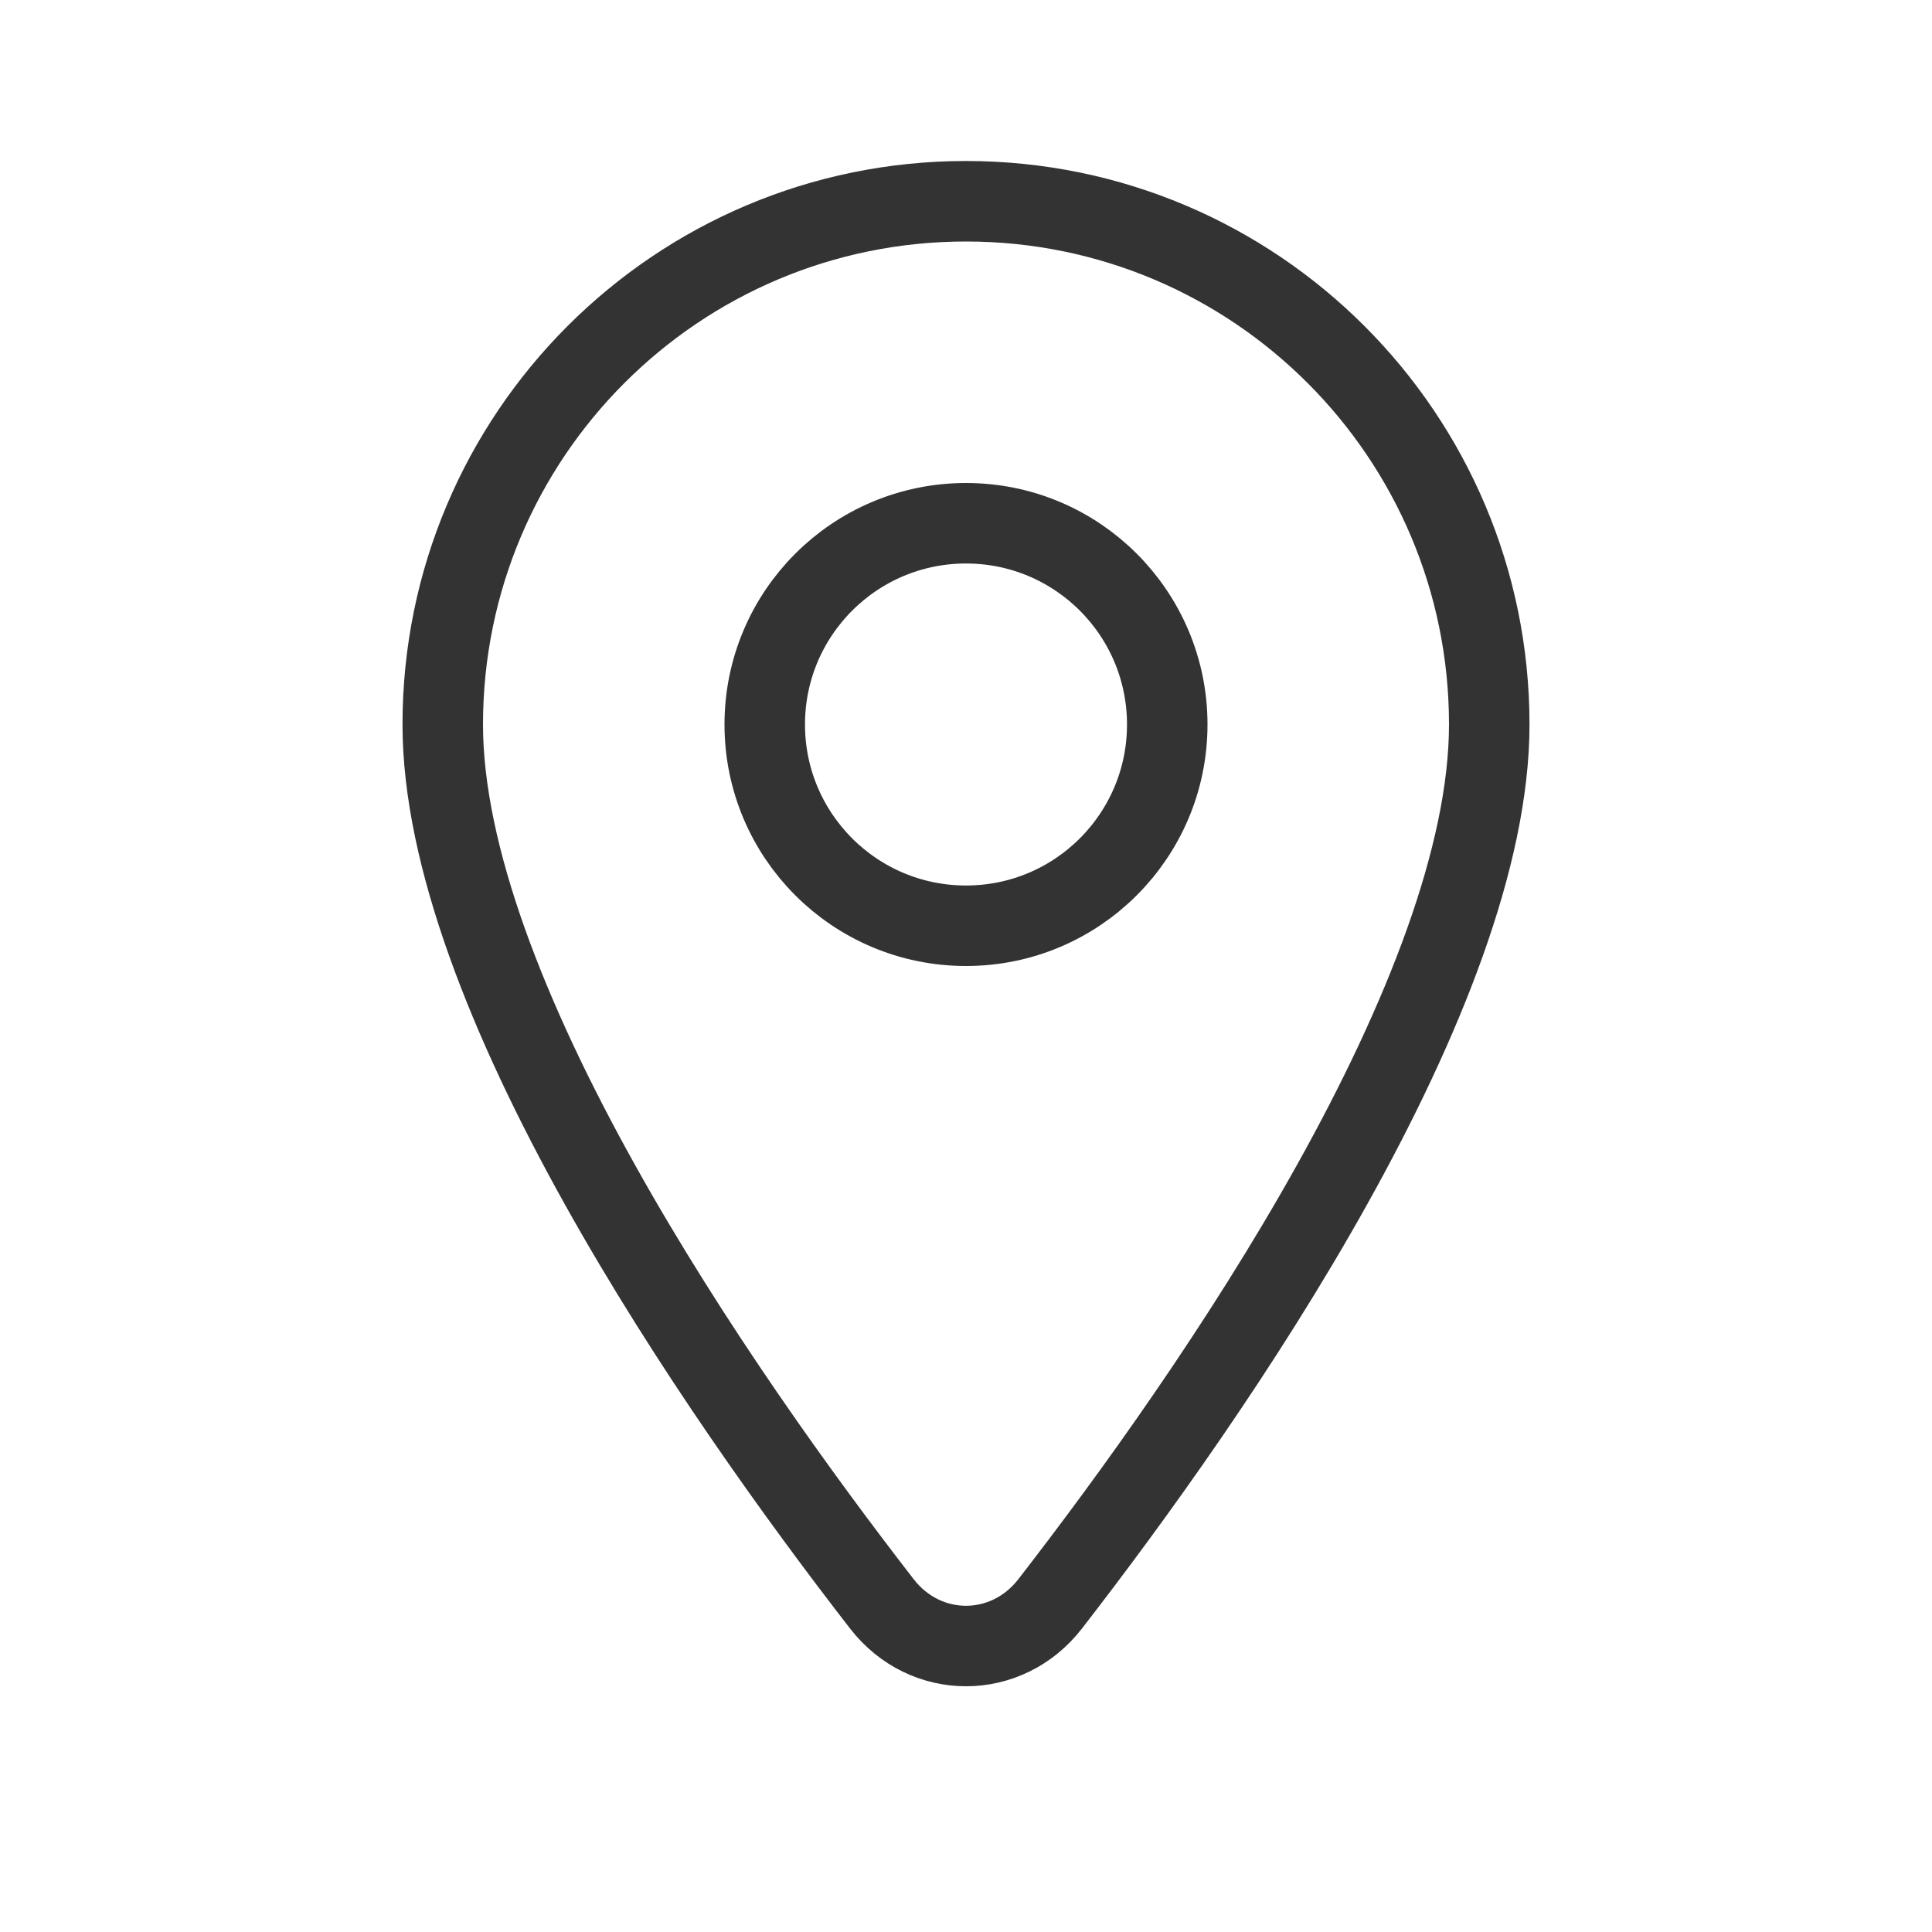
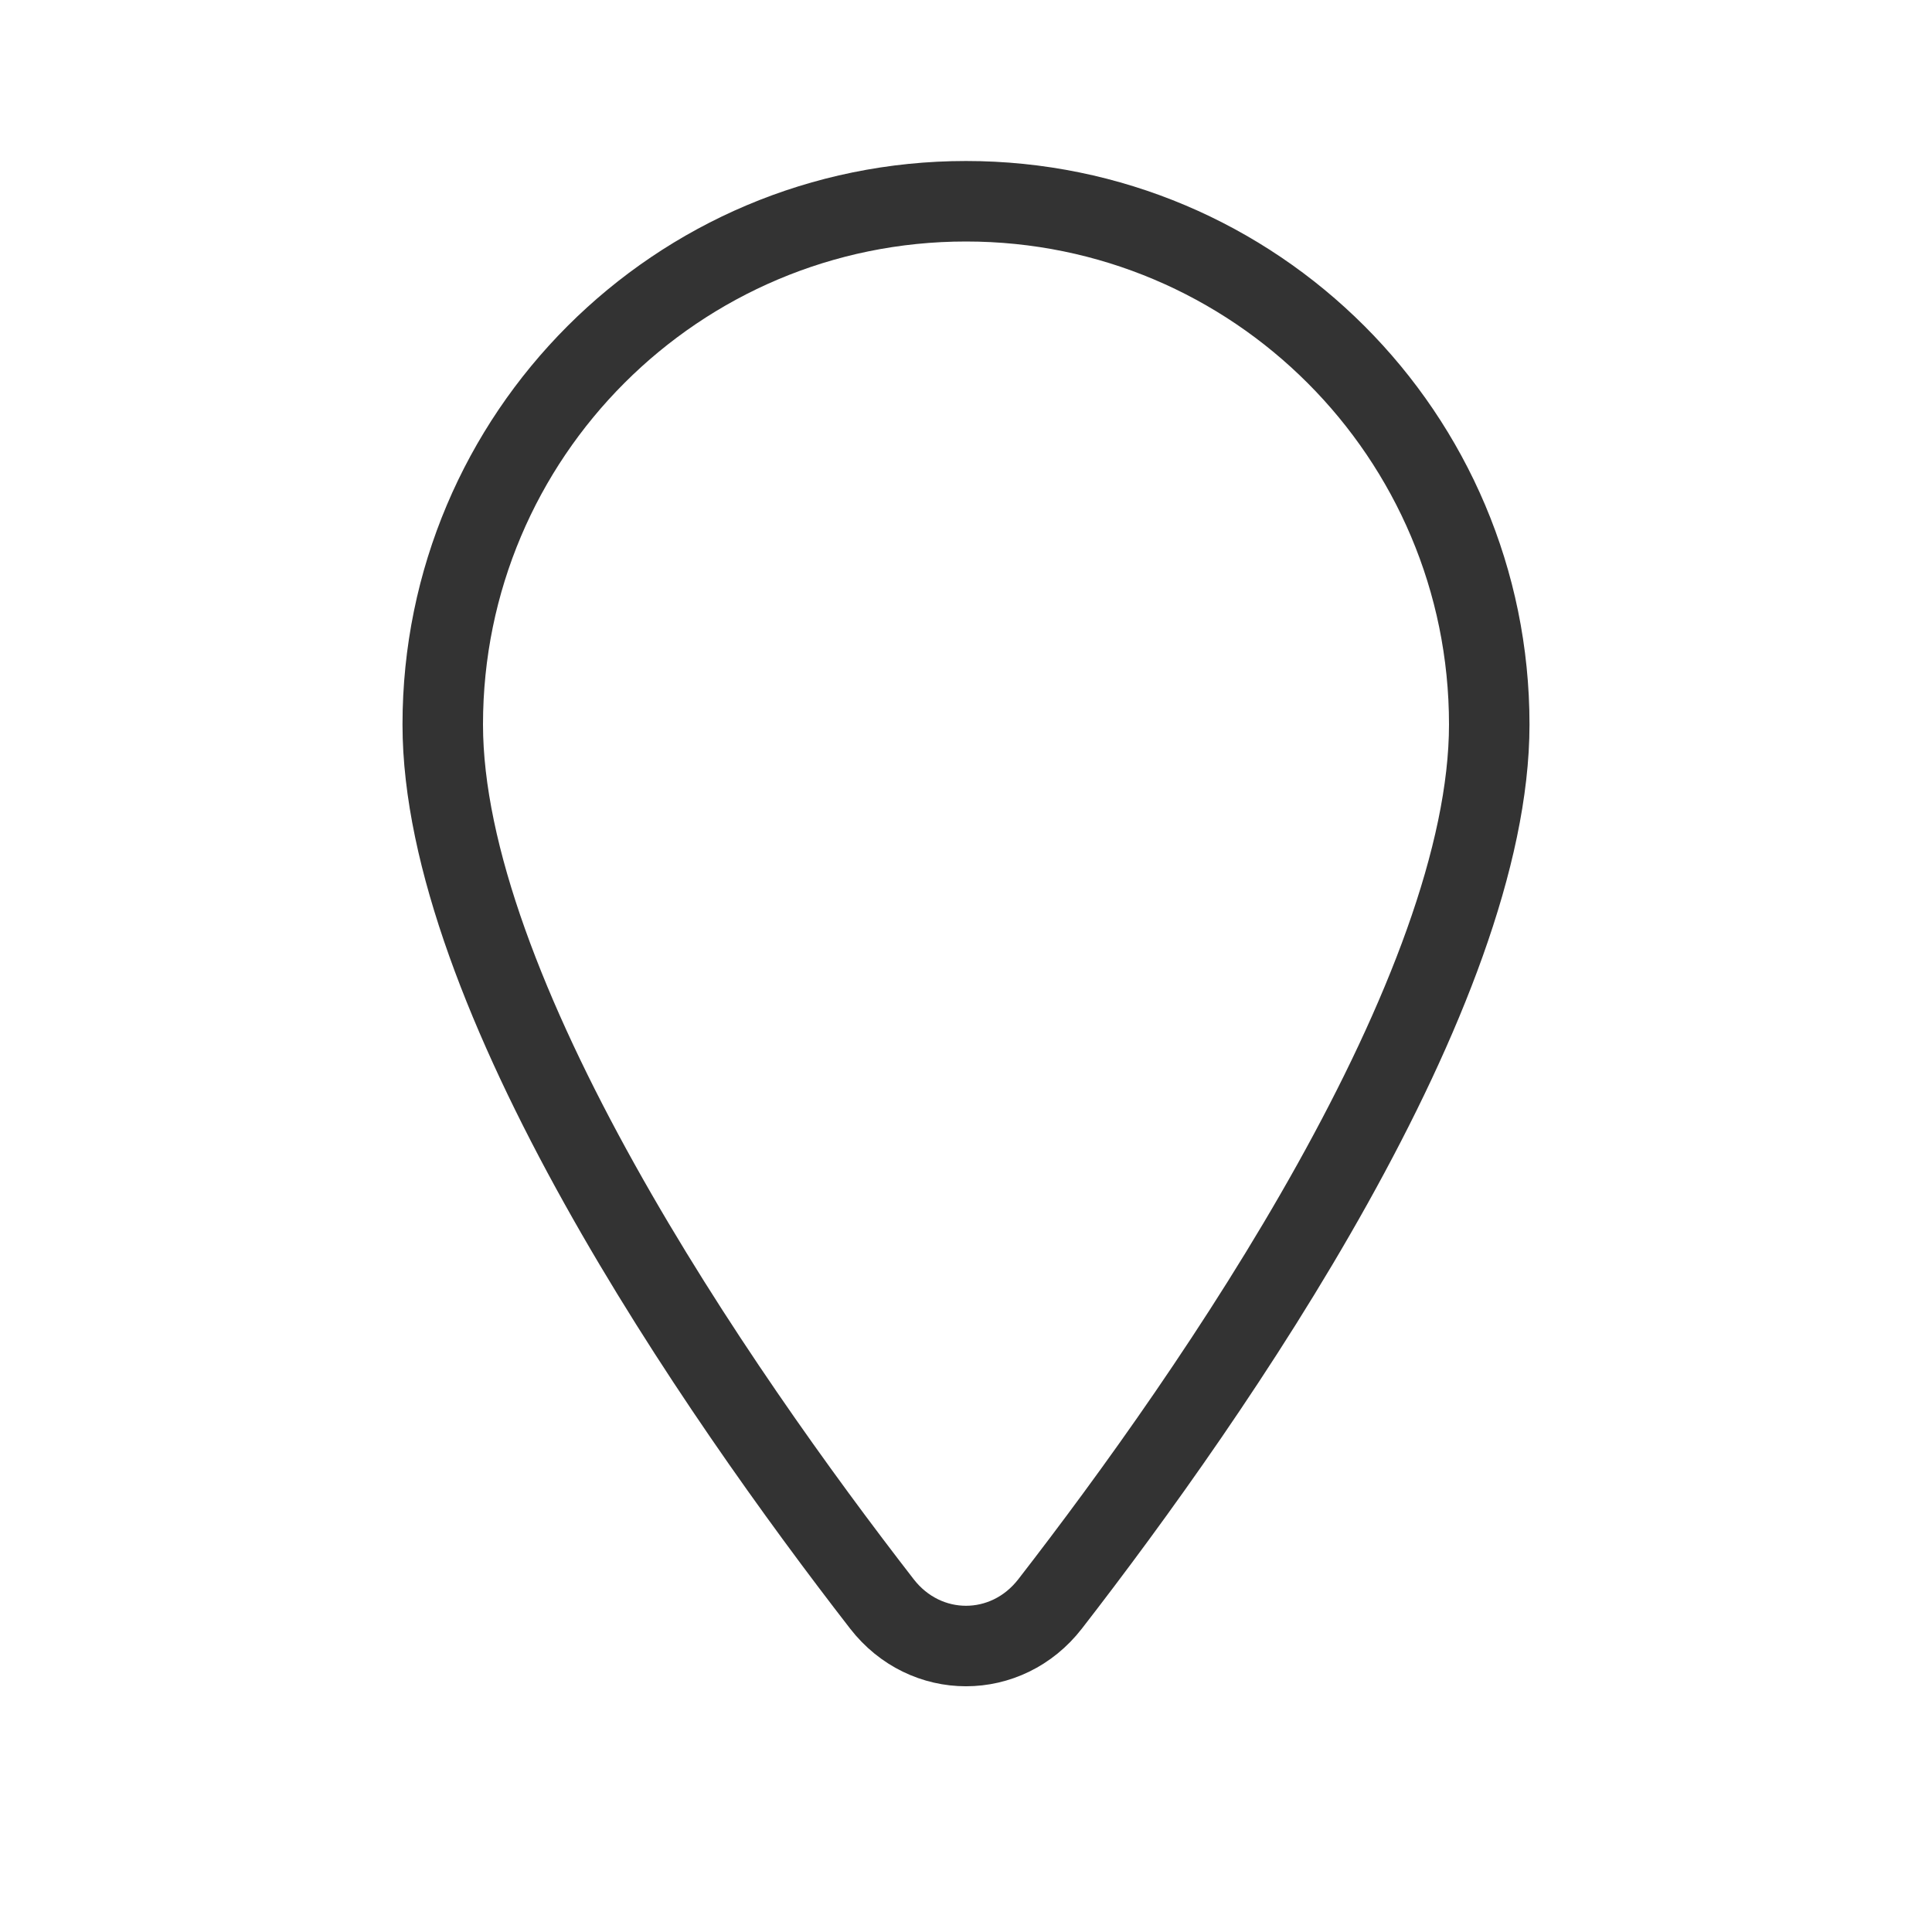
<svg xmlns="http://www.w3.org/2000/svg" width="24" height="24" viewBox="0 0 24 24" fill="none">
  <g id="icon/éç¨/å°å/24">
    <path id="Ellipse 55" d="M18.5 9C18.5 10.635 17.679 12.686 16.552 14.708C15.435 16.712 14.062 18.612 13.045 19.924C12.504 20.622 11.496 20.622 10.955 19.924C9.938 18.612 8.565 16.712 7.448 14.708C6.321 12.686 5.5 10.635 5.5 9C5.5 5.41 8.41 2.5 12 2.5C15.59 2.5 18.5 5.41 18.5 9Z" stroke="#333333" />
-     <path id="Ellipse 56" d="M14.5 9C14.5 7.619 13.381 6.5 12 6.5C10.619 6.5 9.5 7.619 9.5 9C9.5 10.381 10.619 11.5 12 11.5C13.381 11.5 14.5 10.381 14.5 9Z" stroke="#333333" />
  </g>
</svg>